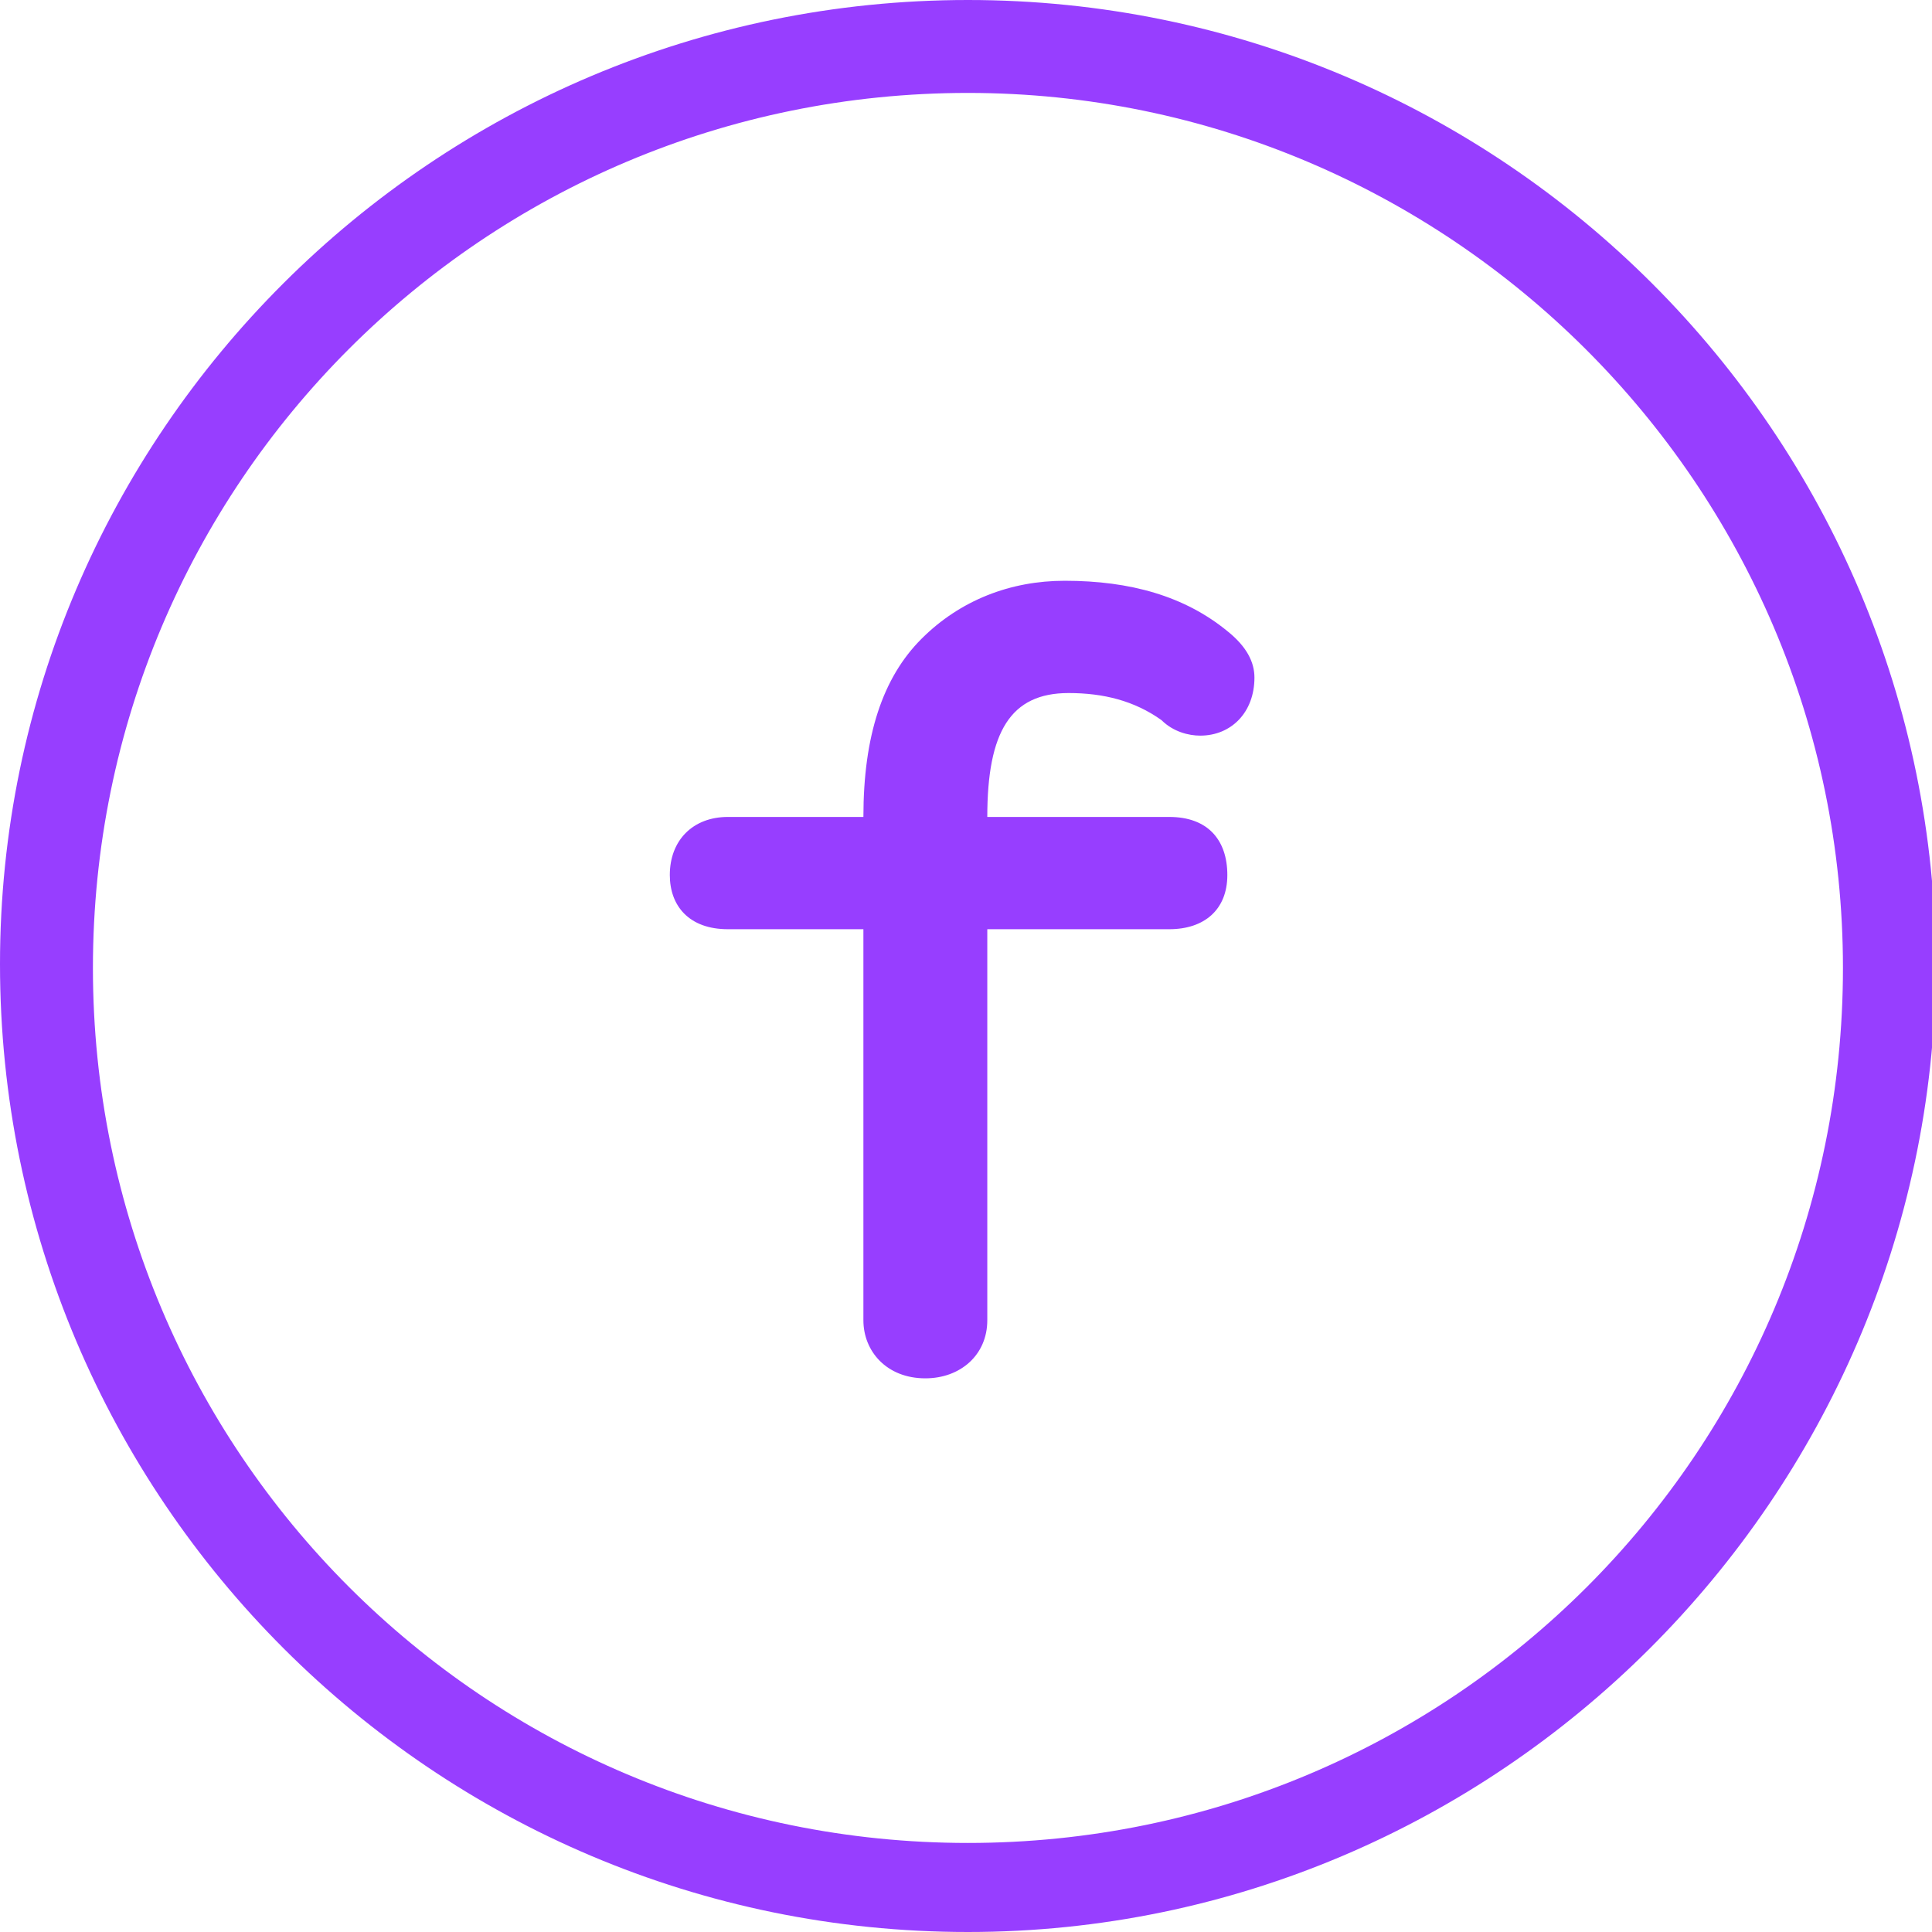
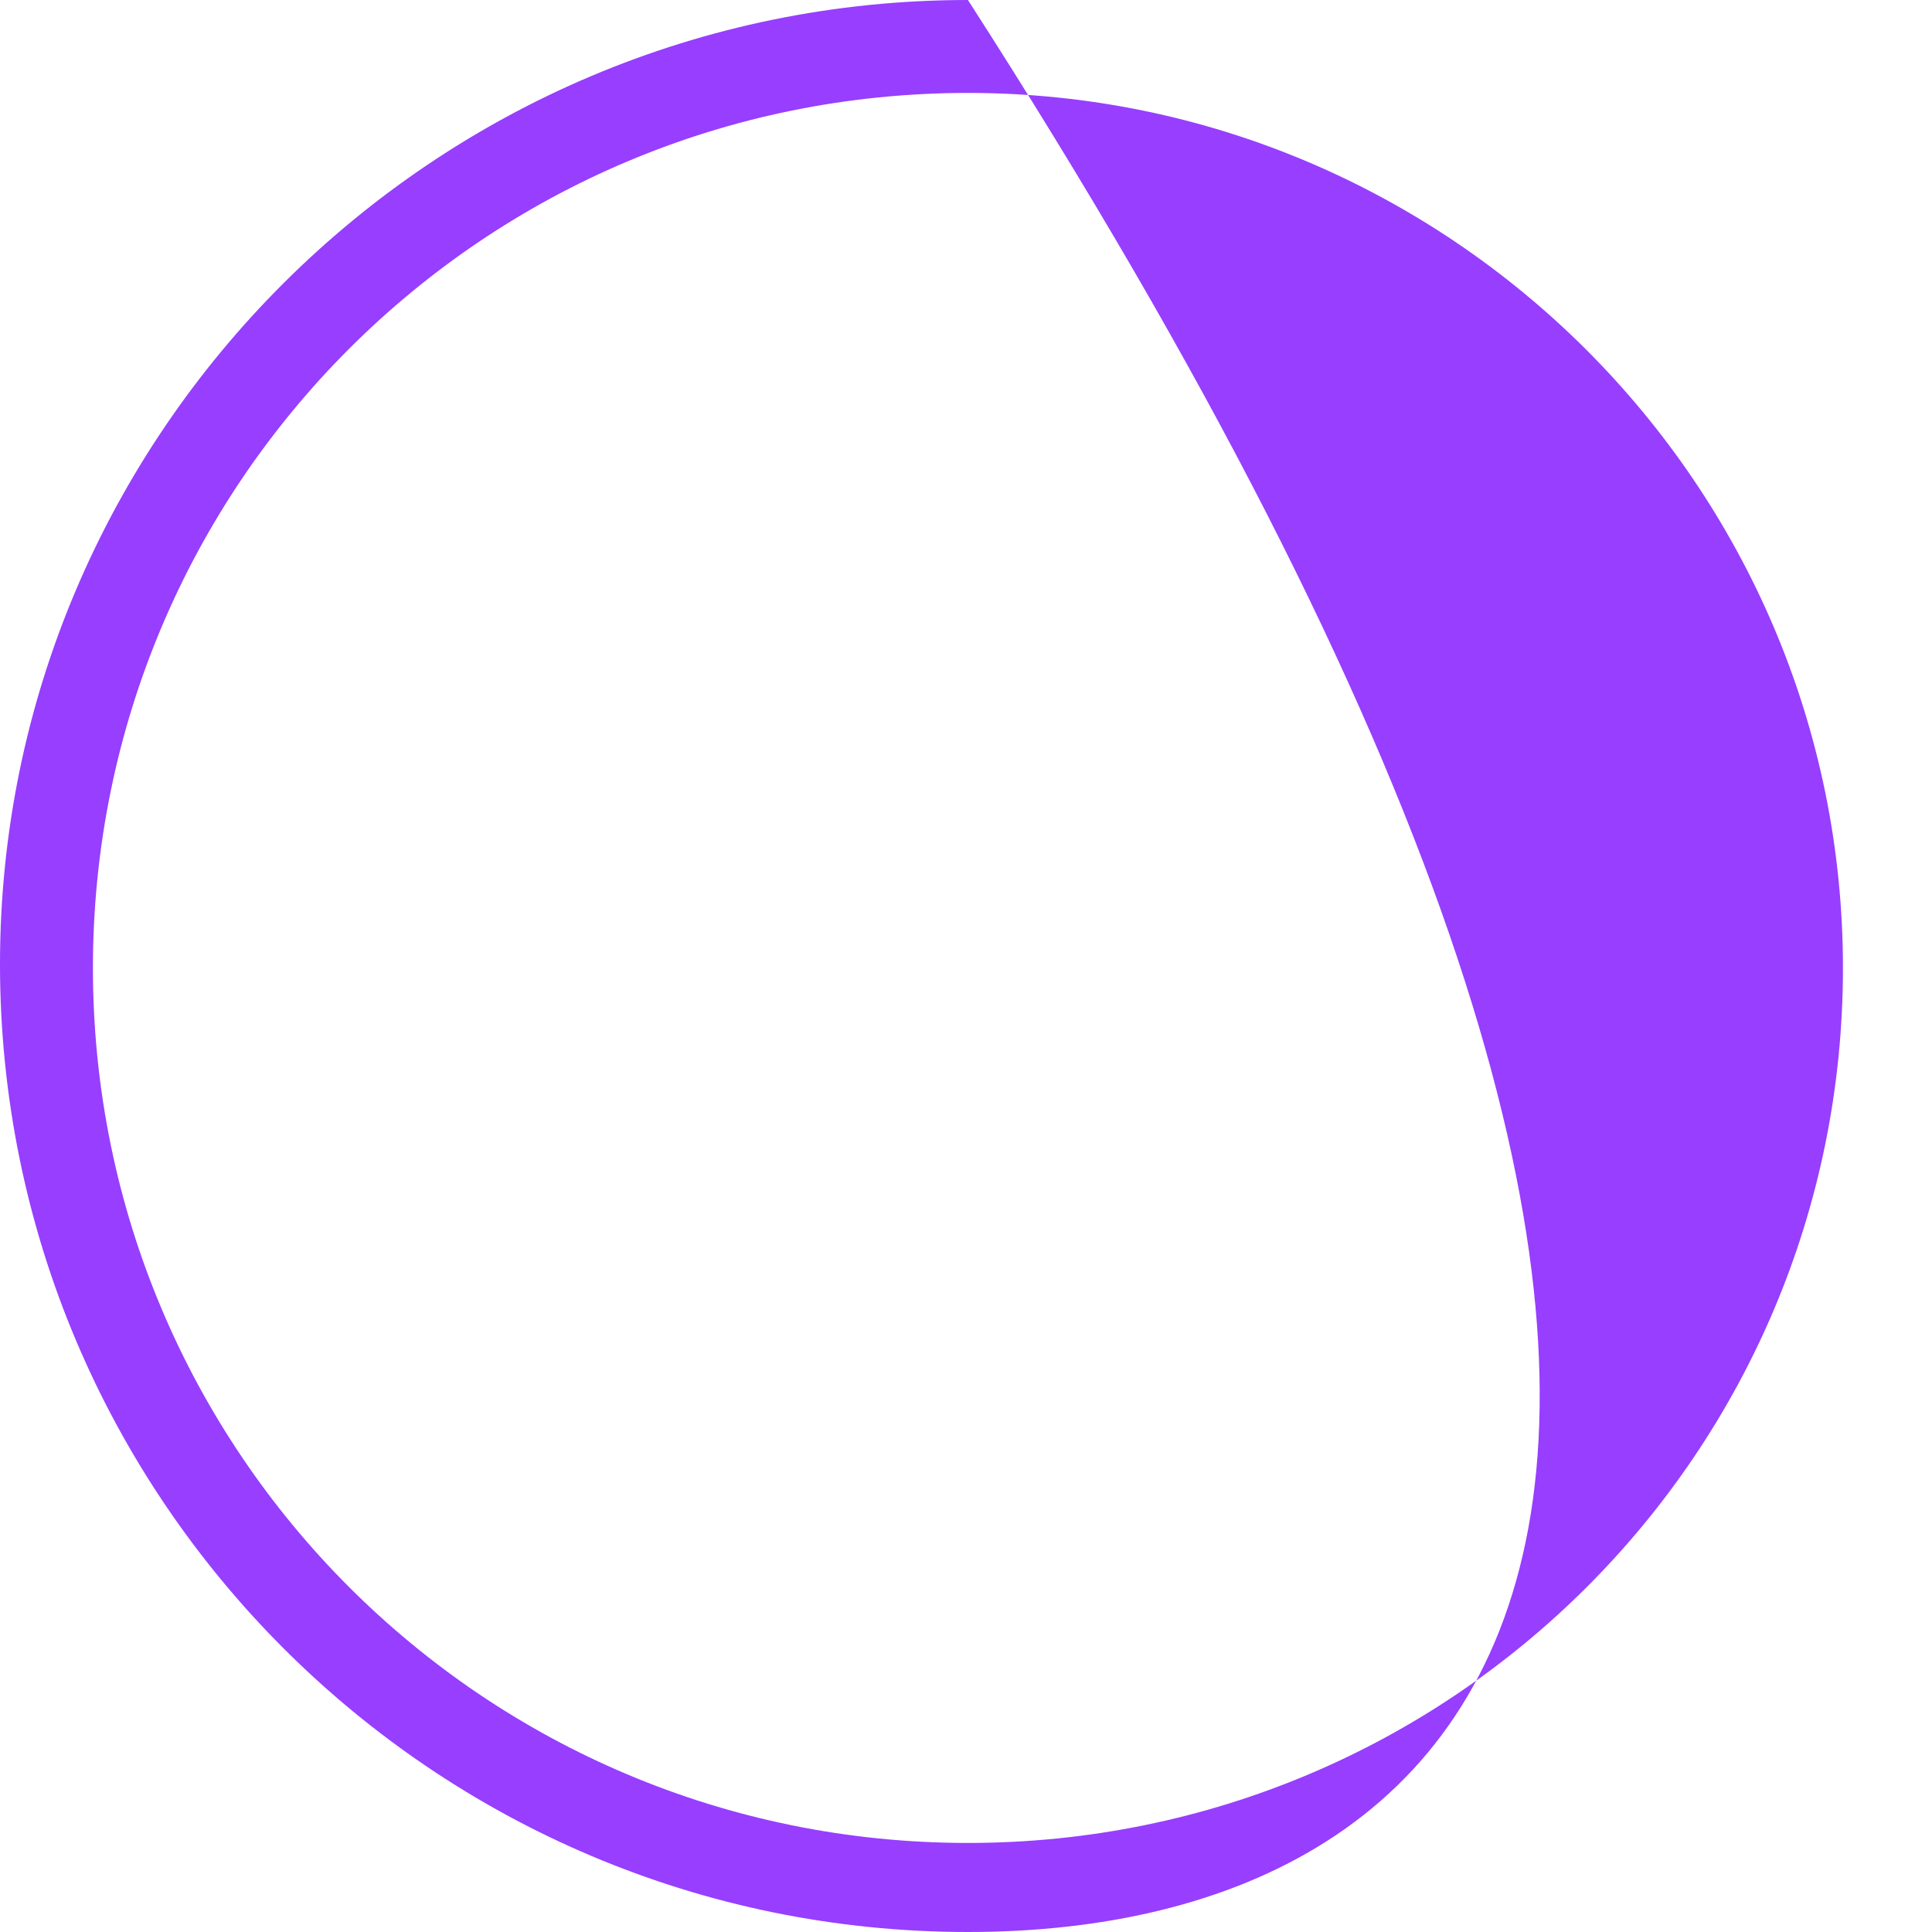
<svg xmlns="http://www.w3.org/2000/svg" version="1.1" id="Layer_1" x="0px" y="0px" viewBox="0 0 49.9 49.9" style="enable-background:new 0 0 49.9 49.9;" xml:space="preserve">
  <style type="text/css">
	.st0{fill:#973EFF;}
</style>
  <g>
    <g>
-       <path class="st0" d="M25,49.9c-13.8,0-25-11.2-25-25C0,11.2,11.2,0,25,0s25,11.2,25,25C49.9,38.7,38.7,49.9,25,49.9 M25,2.4    C12.5,2.4,2.4,12.5,2.4,25S12.5,47.6,25,47.6S47.6,37.5,47.6,25S37.4,2.4,25,2.4" />
+       <path class="st0" d="M25,49.9c-13.8,0-25-11.2-25-25C0,11.2,11.2,0,25,0C49.9,38.7,38.7,49.9,25,49.9 M25,2.4    C12.5,2.4,2.4,12.5,2.4,25S12.5,47.6,25,47.6S47.6,37.5,47.6,25S37.4,2.4,25,2.4" />
    </g>
    <g>
-       <path class="st0" d="M22.3,24h-3.5c-1,0-1.5-0.6-1.5-1.4c0-0.9,0.6-1.5,1.5-1.5h3.5c0-2.1,0.5-3.6,1.5-4.6s2.3-1.5,3.7-1.5    c1.7,0,3.1,0.4,4.2,1.3c0.5,0.4,0.7,0.8,0.7,1.2c0,0.9-0.6,1.5-1.4,1.5c-0.3,0-0.7-0.1-1-0.4c-0.7-0.5-1.5-0.7-2.4-0.7    c-1.5,0-2.1,1-2.1,3.2h4.7c1,0,1.5,0.6,1.5,1.5S31.1,24,30.2,24h-4.7v10.1c0,0.9-0.7,1.5-1.6,1.5c-1,0-1.6-0.7-1.6-1.5V24z" />
-     </g>
+       </g>
  </g>
</svg>